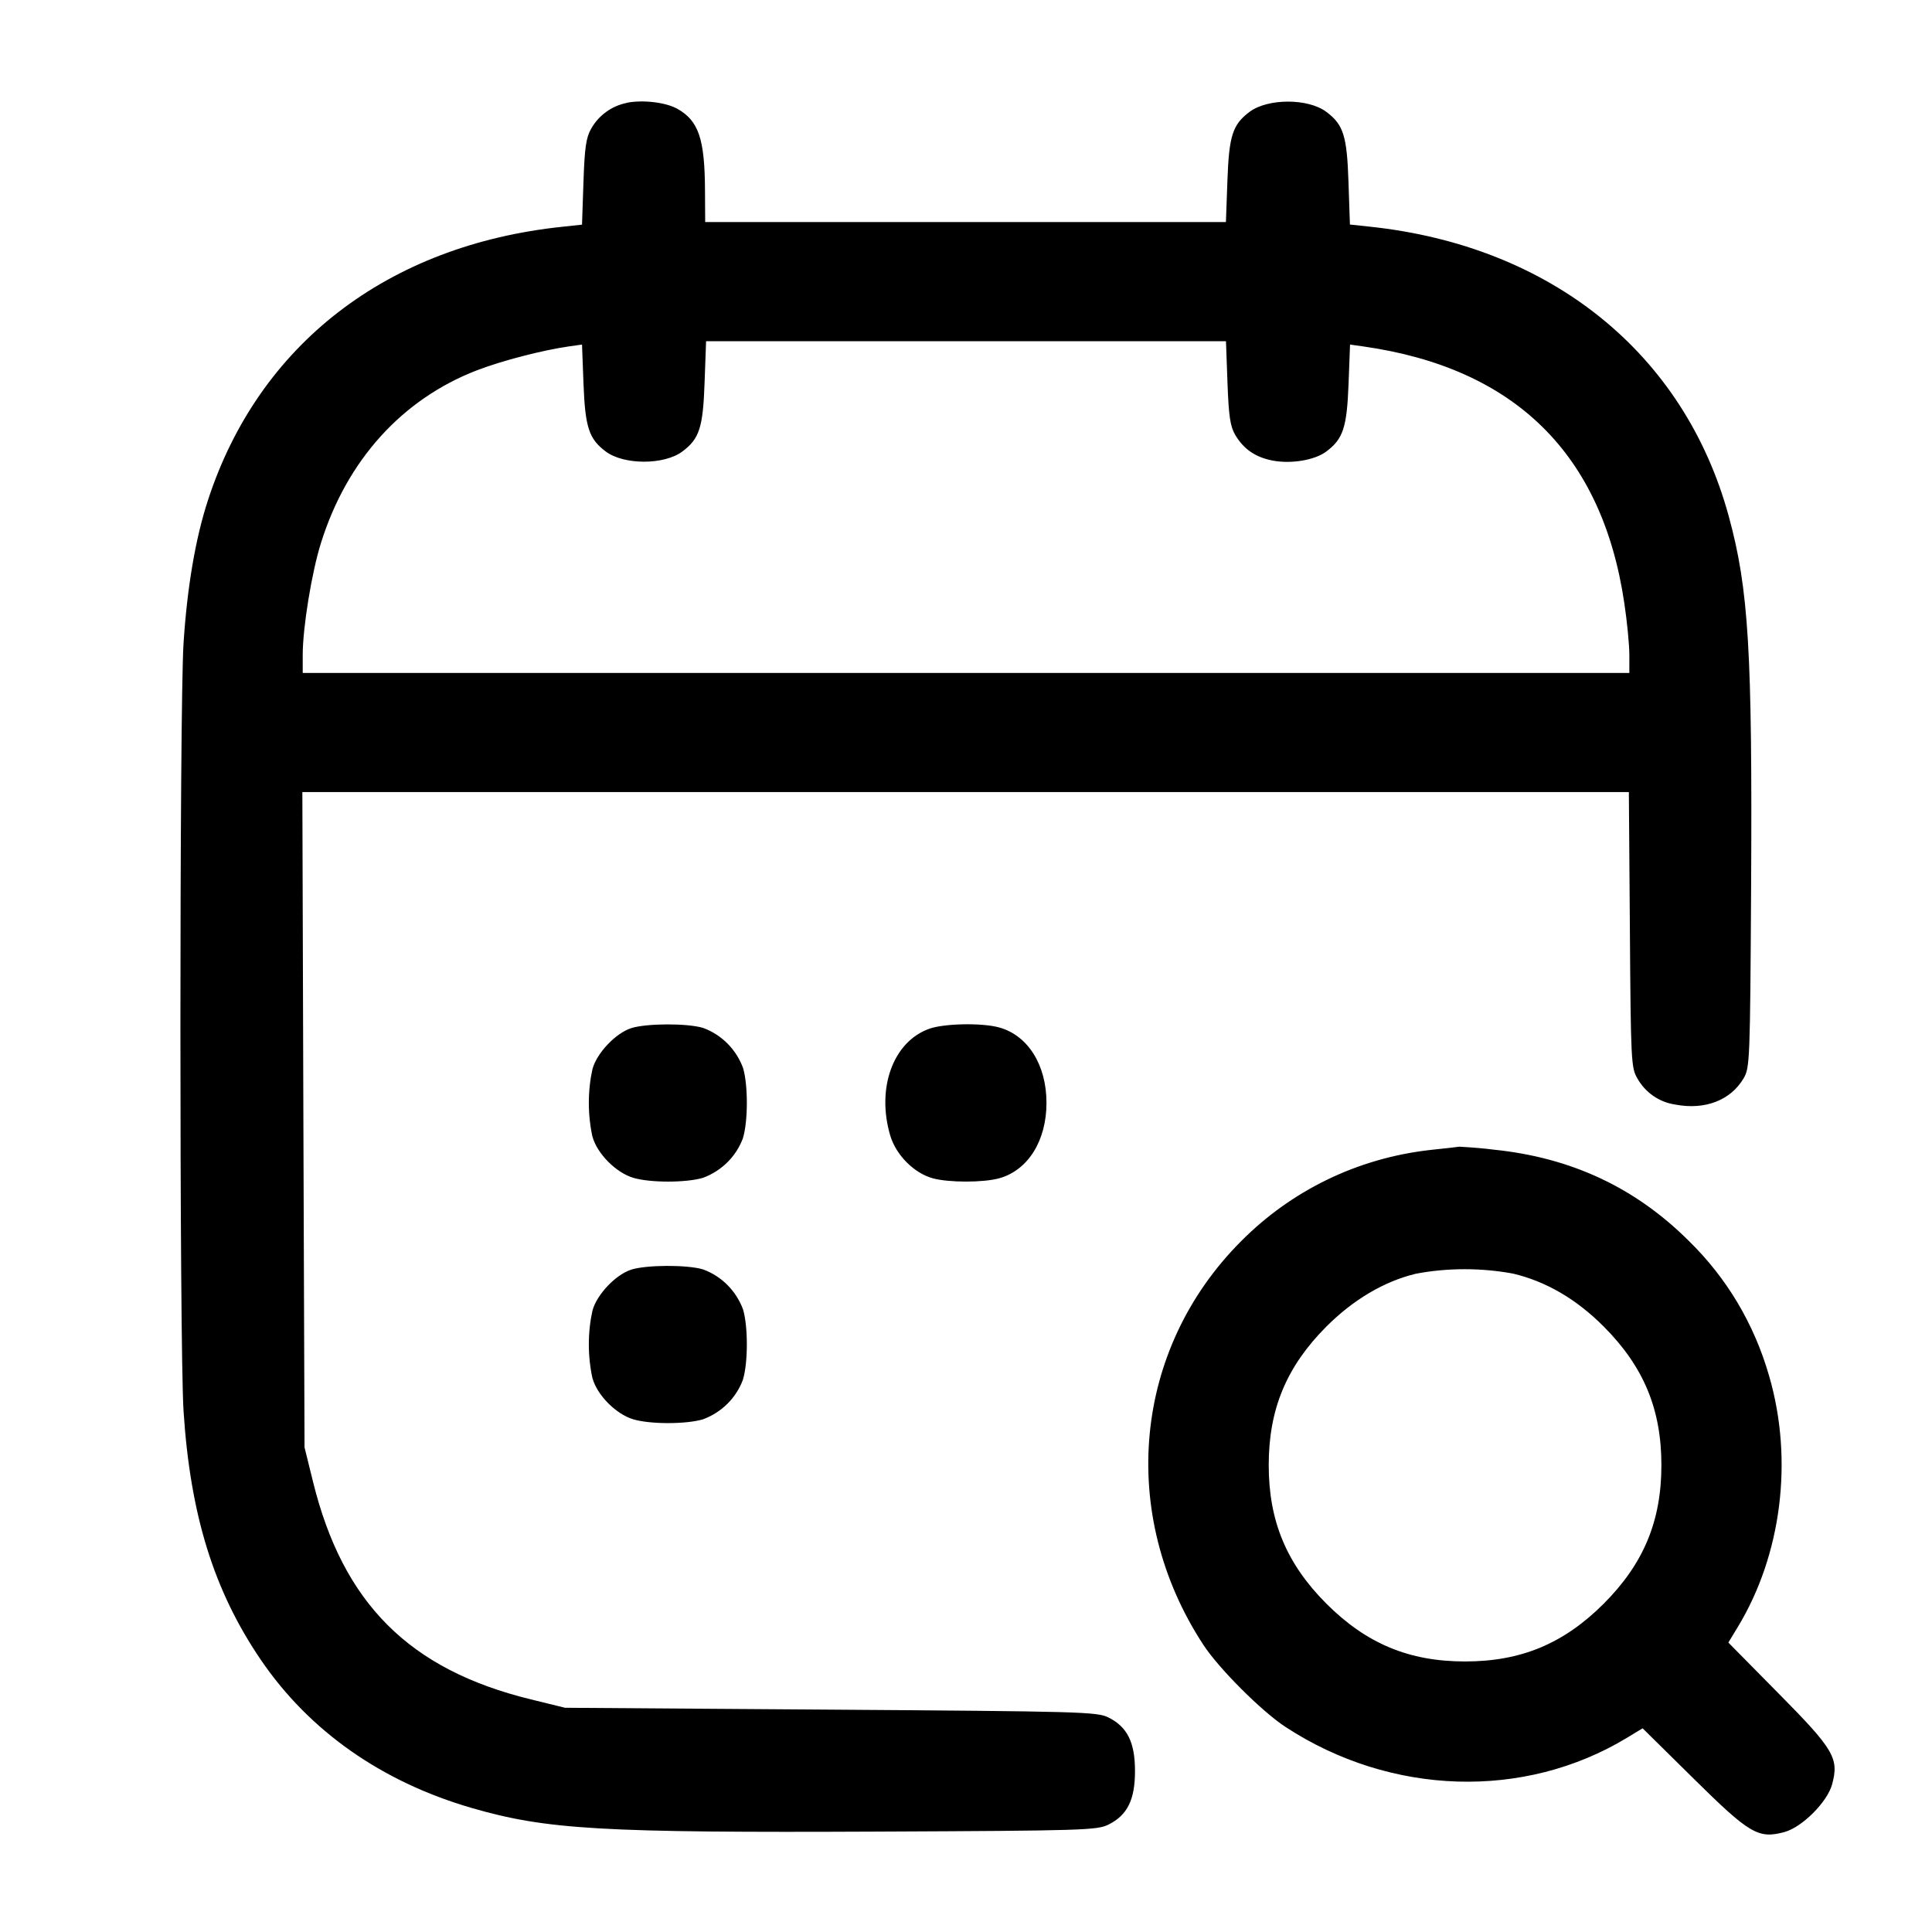
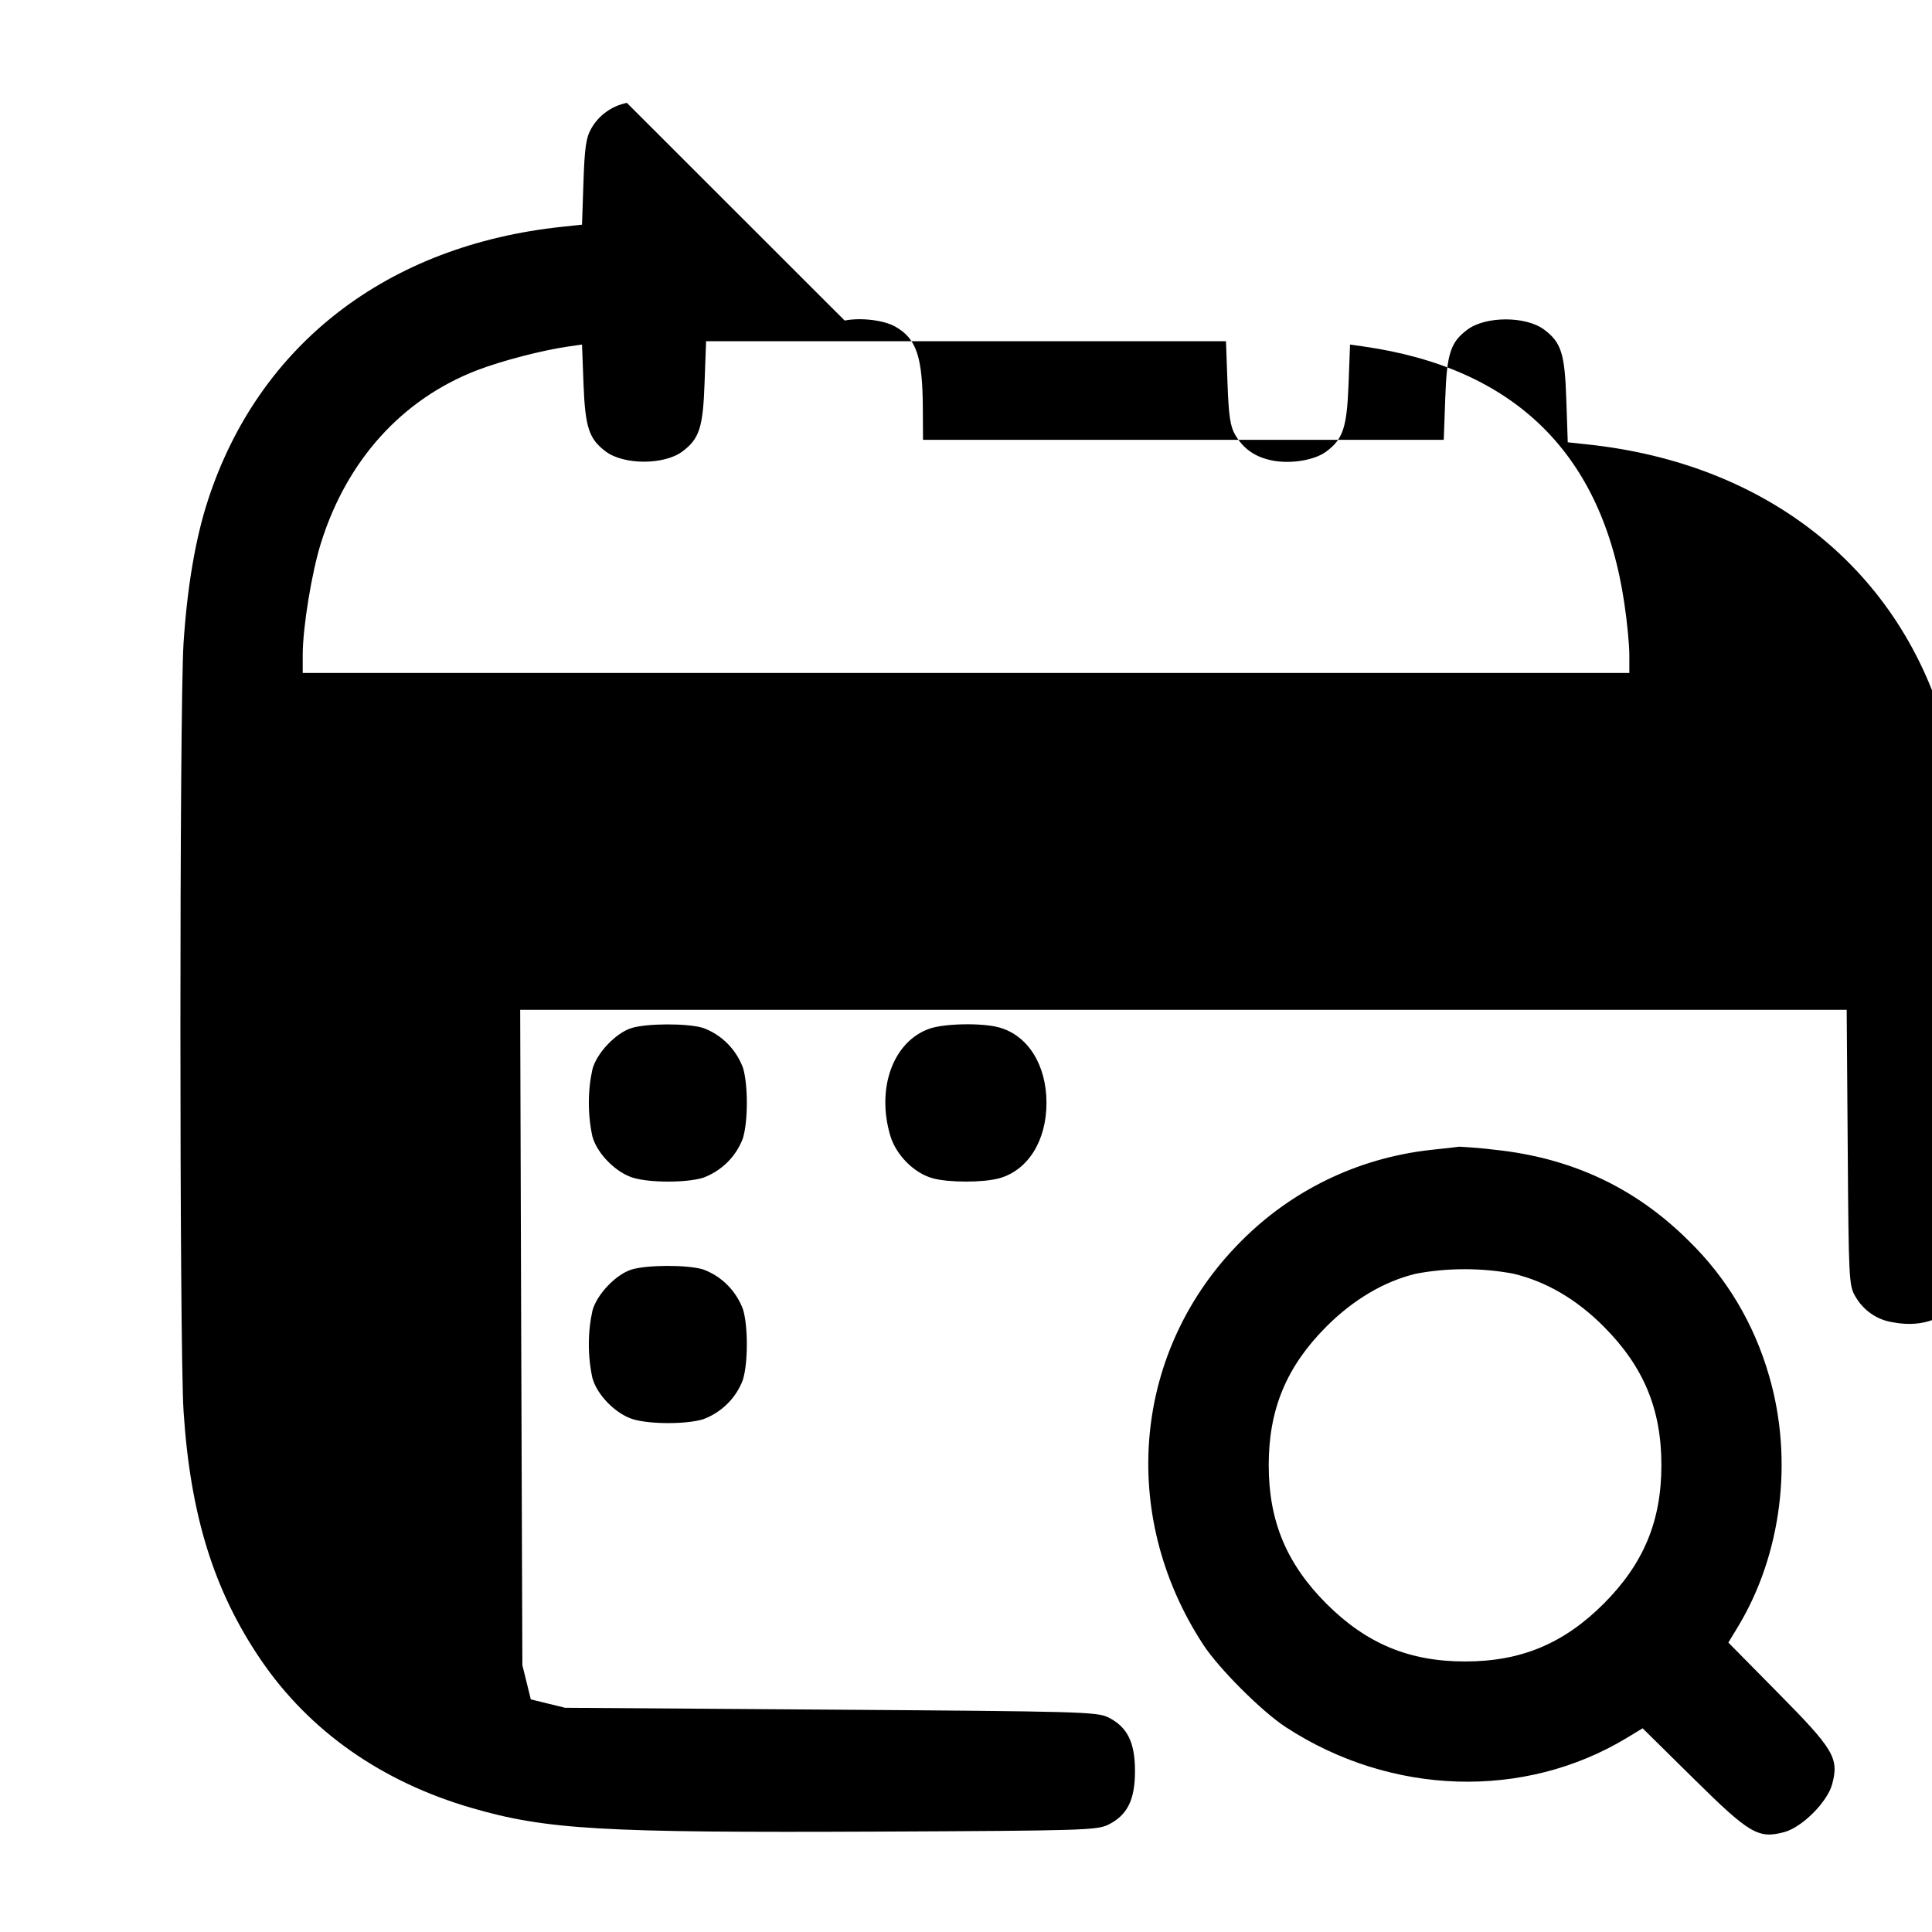
<svg xmlns="http://www.w3.org/2000/svg" version="1.1" width="32" height="32" viewBox="0 0 32 32">
  <title>calendar-search</title>
-   <path d="M10.383 1.704c-0.256 0.051-0.468 0.21-0.59 0.425l-0.002 0.004c-0.083 0.143-0.108 0.311-0.127 0.881l-0.024 0.707-0.327 0.035c-2.897 0.305-5.027 1.948-5.868 4.527-0.208 0.635-0.345 1.445-0.405 2.371-0.069 1.096-0.069 11.62 0 12.715 0.111 1.72 0.5 2.977 1.281 4.124 0.803 1.179 2.003 2.021 3.493 2.453 1.239 0.359 2.143 0.412 6.745 0.391 3.381-0.015 3.612-0.023 3.799-0.115 0.315-0.157 0.441-0.411 0.441-0.888s-0.127-0.731-0.441-0.888c-0.187-0.093-0.455-0.1-4.599-0.129l-4.4-0.031-0.567-0.139c-2.012-0.492-3.111-1.589-3.608-3.607l-0.14-0.567-0.019-5.427-0.017-5.427h21.971l0.017 2.28c0.015 2.168 0.021 2.289 0.123 2.461 0.13 0.232 0.359 0.396 0.629 0.435l0.005 0.001c0.489 0.092 0.912-0.072 1.127-0.436 0.103-0.175 0.107-0.293 0.124-3.168 0.021-3.908-0.040-4.935-0.371-6.143-0.737-2.699-2.944-4.477-5.947-4.795l-0.327-0.035-0.024-0.707c-0.025-0.765-0.084-0.948-0.369-1.161-0.301-0.224-0.965-0.224-1.267 0-0.283 0.211-0.343 0.396-0.369 1.14l-0.025 0.687h-8.625l-0.003-0.52c-0.004-0.856-0.104-1.155-0.456-1.355-0.192-0.108-0.569-0.153-0.839-0.101zM20.331 6.34c0.020 0.549 0.045 0.721 0.127 0.861 0.141 0.24 0.339 0.375 0.629 0.429 0.303 0.056 0.691-0.009 0.88-0.151 0.279-0.208 0.341-0.397 0.369-1.112l0.025-0.66 0.219 0.031c2.511 0.357 3.957 1.779 4.323 4.247 0.047 0.309 0.084 0.696 0.084 0.861v0.3h-21.973v-0.3c0-0.451 0.149-1.368 0.303-1.855 0.428-1.368 1.343-2.379 2.581-2.857 0.416-0.16 1.079-0.332 1.523-0.396l0.219-0.031 0.025 0.66c0.028 0.715 0.091 0.904 0.369 1.112 0.301 0.224 0.965 0.224 1.267 0 0.283-0.211 0.343-0.396 0.369-1.14l0.025-0.687h8.611l0.025 0.687zM10.456 17.029c-0.259 0.083-0.572 0.413-0.643 0.679-0.038 0.168-0.060 0.361-0.060 0.559s0.022 0.391 0.063 0.576l-0.003-0.018c0.075 0.28 0.388 0.597 0.675 0.683 0.28 0.084 0.877 0.084 1.157 0 0.309-0.115 0.548-0.354 0.66-0.655l0.002-0.008c0.084-0.28 0.084-0.877 0-1.157-0.115-0.309-0.354-0.548-0.655-0.66l-0.008-0.003c-0.264-0.079-0.936-0.076-1.189 0.004zM15.393 17.039c-0.6 0.213-0.881 0.983-0.647 1.772 0.096 0.32 0.393 0.62 0.703 0.705 0.263 0.073 0.839 0.073 1.101 0 0.476-0.132 0.783-0.621 0.783-1.249s-0.307-1.117-0.783-1.249c-0.284-0.079-0.909-0.067-1.157 0.021zM23.707 19.045c-1.24 0.136-2.331 0.688-3.149 1.512l-0 0c-1.788 1.788-2.045 4.516-0.629 6.683 0.257 0.395 0.971 1.108 1.365 1.365 1.744 1.14 3.953 1.209 5.656 0.177l0.257-0.156 0.839 0.828c0.932 0.921 1.076 1.007 1.508 0.891 0.295-0.080 0.712-0.497 0.792-0.792 0.116-0.432 0.031-0.576-0.891-1.508l-0.828-0.839 0.156-0.257c0.727-1.199 0.923-2.767 0.521-4.153-0.253-0.883-0.714-1.638-1.327-2.238l-0.001-0.001c-0.887-0.885-1.948-1.383-3.233-1.515-0.153-0.020-0.351-0.037-0.552-0.048l-0.023-0.001c-0.019 0.004-0.227 0.028-0.461 0.052zM10.456 21.029c-0.259 0.083-0.572 0.413-0.643 0.679-0.038 0.168-0.060 0.361-0.060 0.559s0.022 0.391 0.063 0.576l-0.003-0.018c0.075 0.28 0.388 0.597 0.675 0.683 0.28 0.084 0.877 0.084 1.157 0 0.309-0.115 0.548-0.354 0.66-0.655l0.002-0.008c0.084-0.28 0.084-0.877 0-1.157-0.115-0.309-0.354-0.548-0.655-0.66l-0.008-0.003c-0.264-0.079-0.936-0.076-1.189 0.004zM25.061 21.095c0.545 0.129 1.047 0.421 1.501 0.876 0.661 0.663 0.956 1.368 0.956 2.296s-0.295 1.633-0.956 2.296c-0.663 0.661-1.368 0.956-2.296 0.956s-1.633-0.295-2.296-0.956c-0.661-0.663-0.956-1.368-0.956-2.296s0.295-1.633 0.956-2.296c0.445-0.445 0.956-0.747 1.477-0.873 0.245-0.048 0.526-0.076 0.814-0.076 0.283 0 0.559 0.027 0.827 0.078l-0.027-0.004z" />
+   <path d="M10.383 1.704c-0.256 0.051-0.468 0.21-0.59 0.425l-0.002 0.004c-0.083 0.143-0.108 0.311-0.127 0.881l-0.024 0.707-0.327 0.035c-2.897 0.305-5.027 1.948-5.868 4.527-0.208 0.635-0.345 1.445-0.405 2.371-0.069 1.096-0.069 11.62 0 12.715 0.111 1.72 0.5 2.977 1.281 4.124 0.803 1.179 2.003 2.021 3.493 2.453 1.239 0.359 2.143 0.412 6.745 0.391 3.381-0.015 3.612-0.023 3.799-0.115 0.315-0.157 0.441-0.411 0.441-0.888s-0.127-0.731-0.441-0.888c-0.187-0.093-0.455-0.1-4.599-0.129l-4.4-0.031-0.567-0.139l-0.14-0.567-0.019-5.427-0.017-5.427h21.971l0.017 2.28c0.015 2.168 0.021 2.289 0.123 2.461 0.13 0.232 0.359 0.396 0.629 0.435l0.005 0.001c0.489 0.092 0.912-0.072 1.127-0.436 0.103-0.175 0.107-0.293 0.124-3.168 0.021-3.908-0.040-4.935-0.371-6.143-0.737-2.699-2.944-4.477-5.947-4.795l-0.327-0.035-0.024-0.707c-0.025-0.765-0.084-0.948-0.369-1.161-0.301-0.224-0.965-0.224-1.267 0-0.283 0.211-0.343 0.396-0.369 1.14l-0.025 0.687h-8.625l-0.003-0.52c-0.004-0.856-0.104-1.155-0.456-1.355-0.192-0.108-0.569-0.153-0.839-0.101zM20.331 6.34c0.020 0.549 0.045 0.721 0.127 0.861 0.141 0.24 0.339 0.375 0.629 0.429 0.303 0.056 0.691-0.009 0.88-0.151 0.279-0.208 0.341-0.397 0.369-1.112l0.025-0.66 0.219 0.031c2.511 0.357 3.957 1.779 4.323 4.247 0.047 0.309 0.084 0.696 0.084 0.861v0.3h-21.973v-0.3c0-0.451 0.149-1.368 0.303-1.855 0.428-1.368 1.343-2.379 2.581-2.857 0.416-0.16 1.079-0.332 1.523-0.396l0.219-0.031 0.025 0.66c0.028 0.715 0.091 0.904 0.369 1.112 0.301 0.224 0.965 0.224 1.267 0 0.283-0.211 0.343-0.396 0.369-1.14l0.025-0.687h8.611l0.025 0.687zM10.456 17.029c-0.259 0.083-0.572 0.413-0.643 0.679-0.038 0.168-0.060 0.361-0.060 0.559s0.022 0.391 0.063 0.576l-0.003-0.018c0.075 0.28 0.388 0.597 0.675 0.683 0.28 0.084 0.877 0.084 1.157 0 0.309-0.115 0.548-0.354 0.66-0.655l0.002-0.008c0.084-0.28 0.084-0.877 0-1.157-0.115-0.309-0.354-0.548-0.655-0.66l-0.008-0.003c-0.264-0.079-0.936-0.076-1.189 0.004zM15.393 17.039c-0.6 0.213-0.881 0.983-0.647 1.772 0.096 0.32 0.393 0.62 0.703 0.705 0.263 0.073 0.839 0.073 1.101 0 0.476-0.132 0.783-0.621 0.783-1.249s-0.307-1.117-0.783-1.249c-0.284-0.079-0.909-0.067-1.157 0.021zM23.707 19.045c-1.24 0.136-2.331 0.688-3.149 1.512l-0 0c-1.788 1.788-2.045 4.516-0.629 6.683 0.257 0.395 0.971 1.108 1.365 1.365 1.744 1.14 3.953 1.209 5.656 0.177l0.257-0.156 0.839 0.828c0.932 0.921 1.076 1.007 1.508 0.891 0.295-0.080 0.712-0.497 0.792-0.792 0.116-0.432 0.031-0.576-0.891-1.508l-0.828-0.839 0.156-0.257c0.727-1.199 0.923-2.767 0.521-4.153-0.253-0.883-0.714-1.638-1.327-2.238l-0.001-0.001c-0.887-0.885-1.948-1.383-3.233-1.515-0.153-0.020-0.351-0.037-0.552-0.048l-0.023-0.001c-0.019 0.004-0.227 0.028-0.461 0.052zM10.456 21.029c-0.259 0.083-0.572 0.413-0.643 0.679-0.038 0.168-0.060 0.361-0.060 0.559s0.022 0.391 0.063 0.576l-0.003-0.018c0.075 0.28 0.388 0.597 0.675 0.683 0.28 0.084 0.877 0.084 1.157 0 0.309-0.115 0.548-0.354 0.66-0.655l0.002-0.008c0.084-0.28 0.084-0.877 0-1.157-0.115-0.309-0.354-0.548-0.655-0.66l-0.008-0.003c-0.264-0.079-0.936-0.076-1.189 0.004zM25.061 21.095c0.545 0.129 1.047 0.421 1.501 0.876 0.661 0.663 0.956 1.368 0.956 2.296s-0.295 1.633-0.956 2.296c-0.663 0.661-1.368 0.956-2.296 0.956s-1.633-0.295-2.296-0.956c-0.661-0.663-0.956-1.368-0.956-2.296s0.295-1.633 0.956-2.296c0.445-0.445 0.956-0.747 1.477-0.873 0.245-0.048 0.526-0.076 0.814-0.076 0.283 0 0.559 0.027 0.827 0.078l-0.027-0.004z" />
</svg>